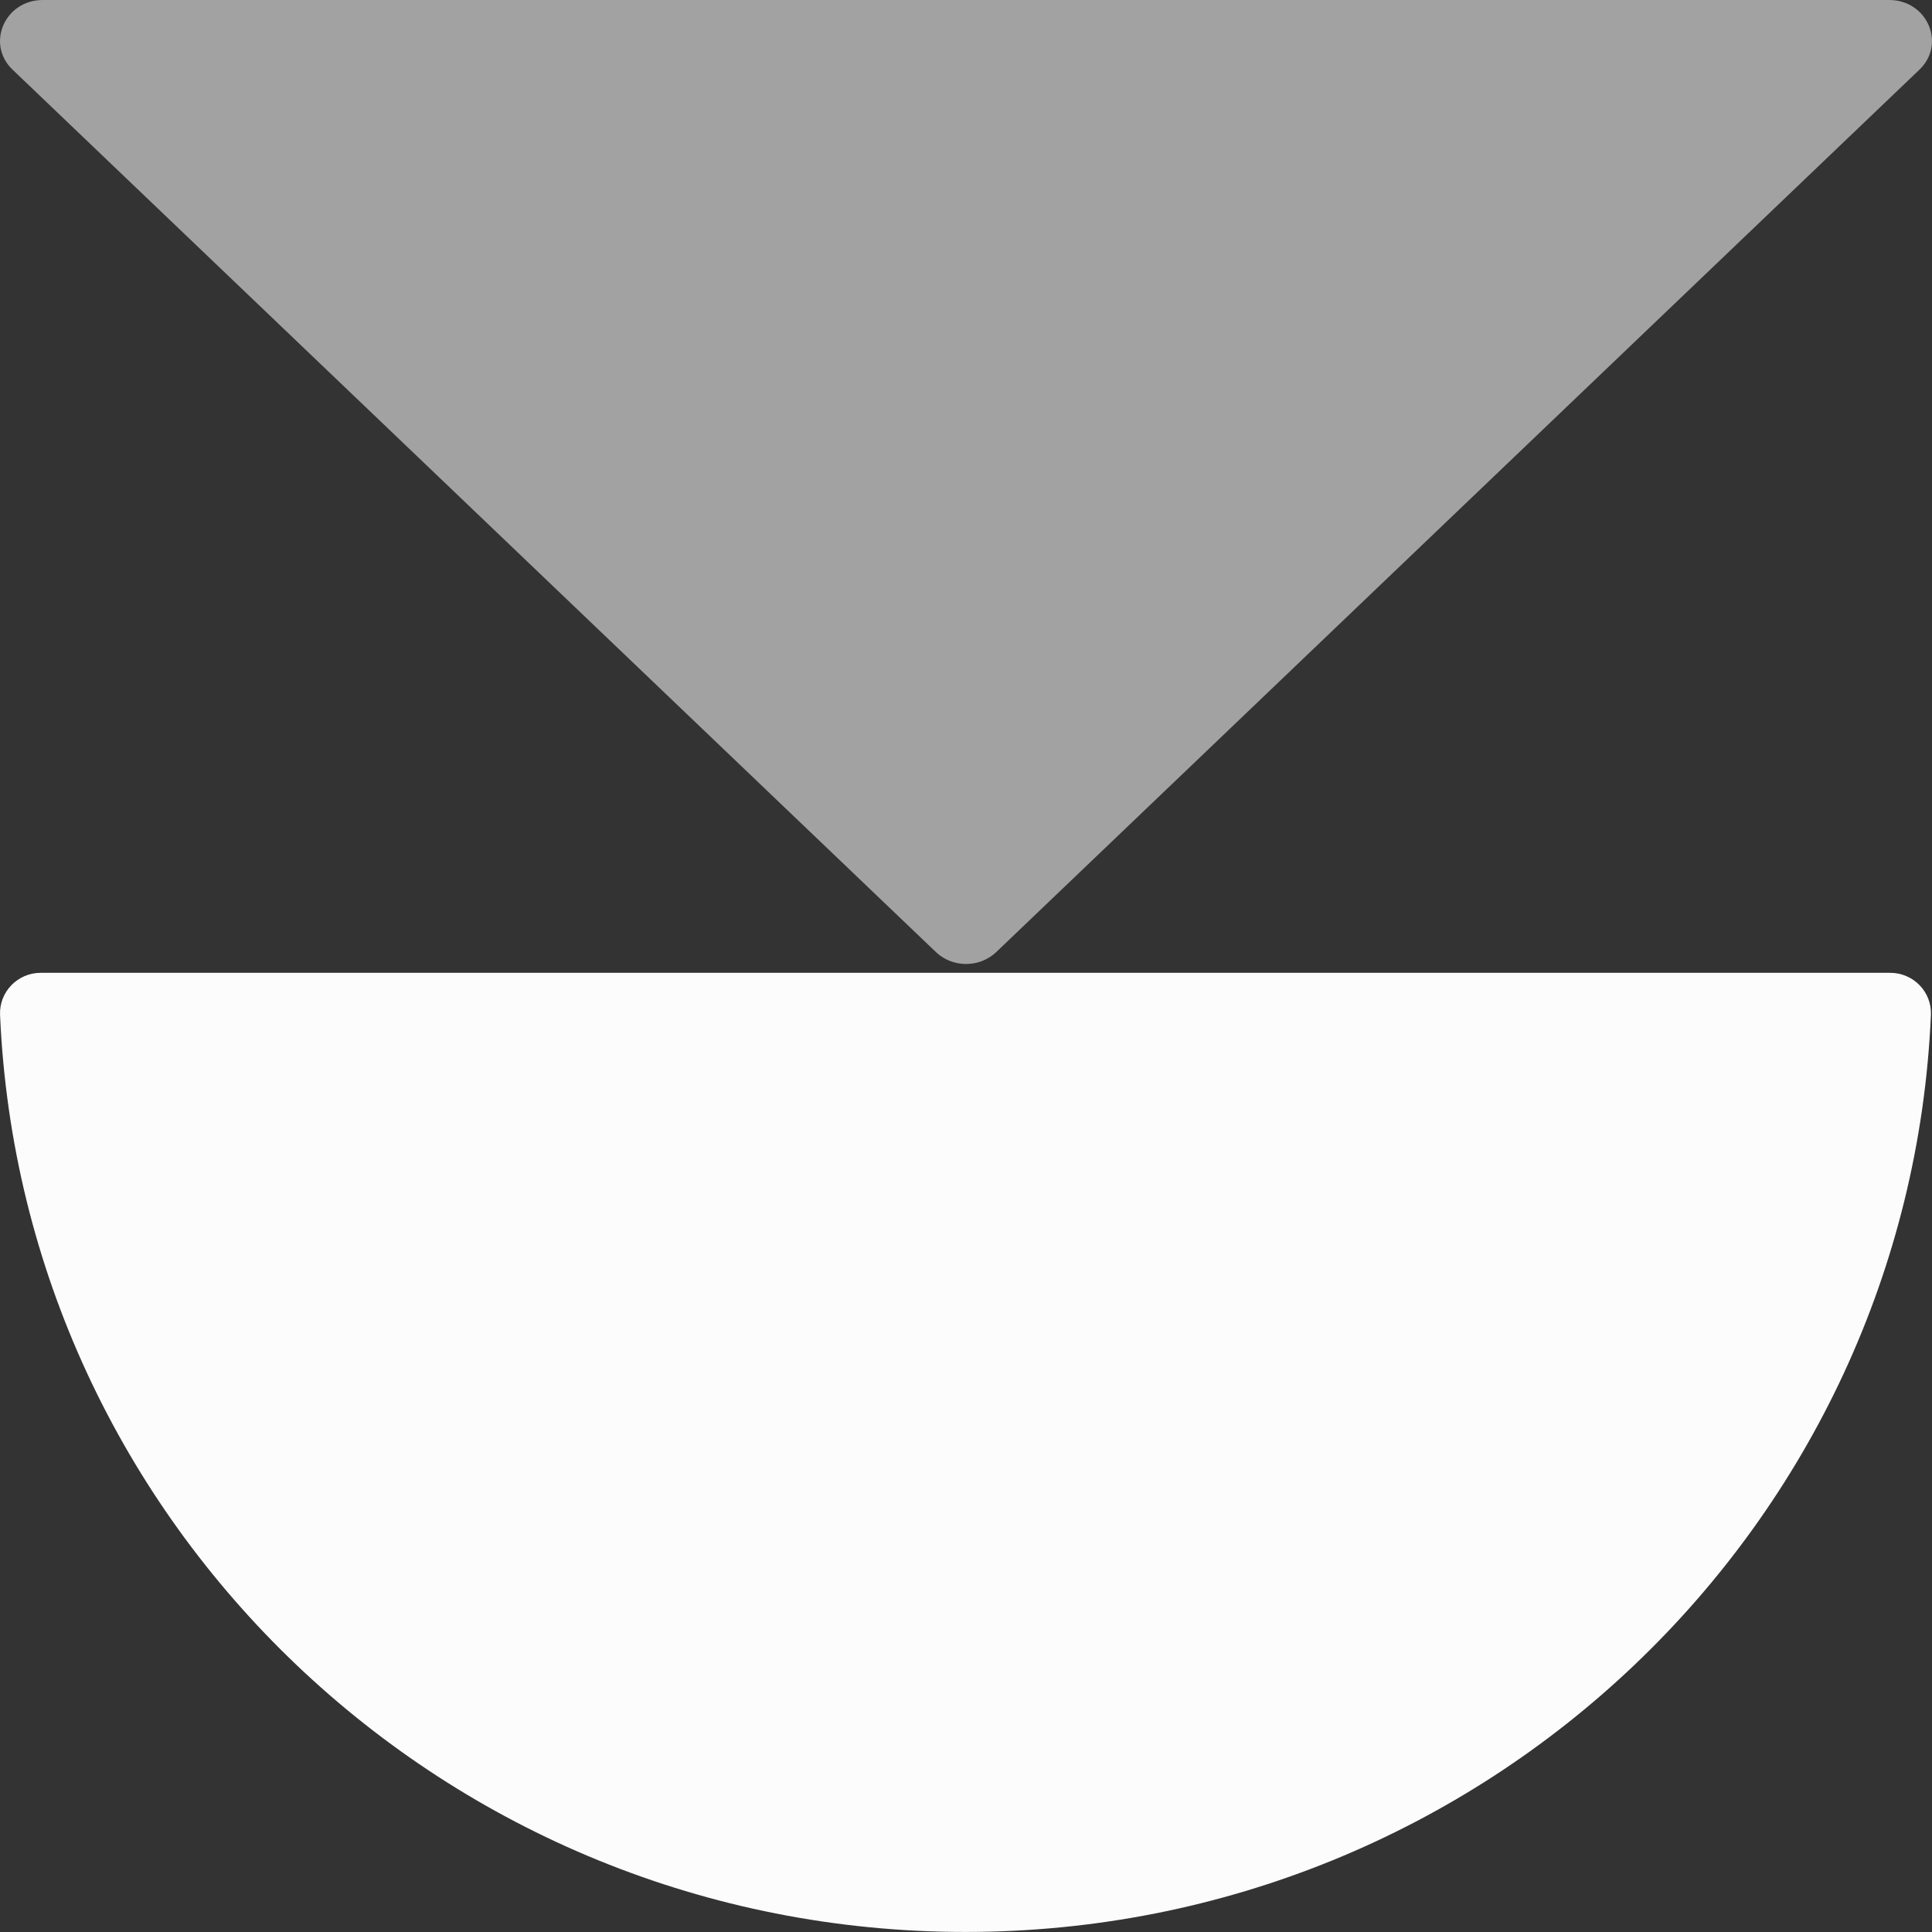
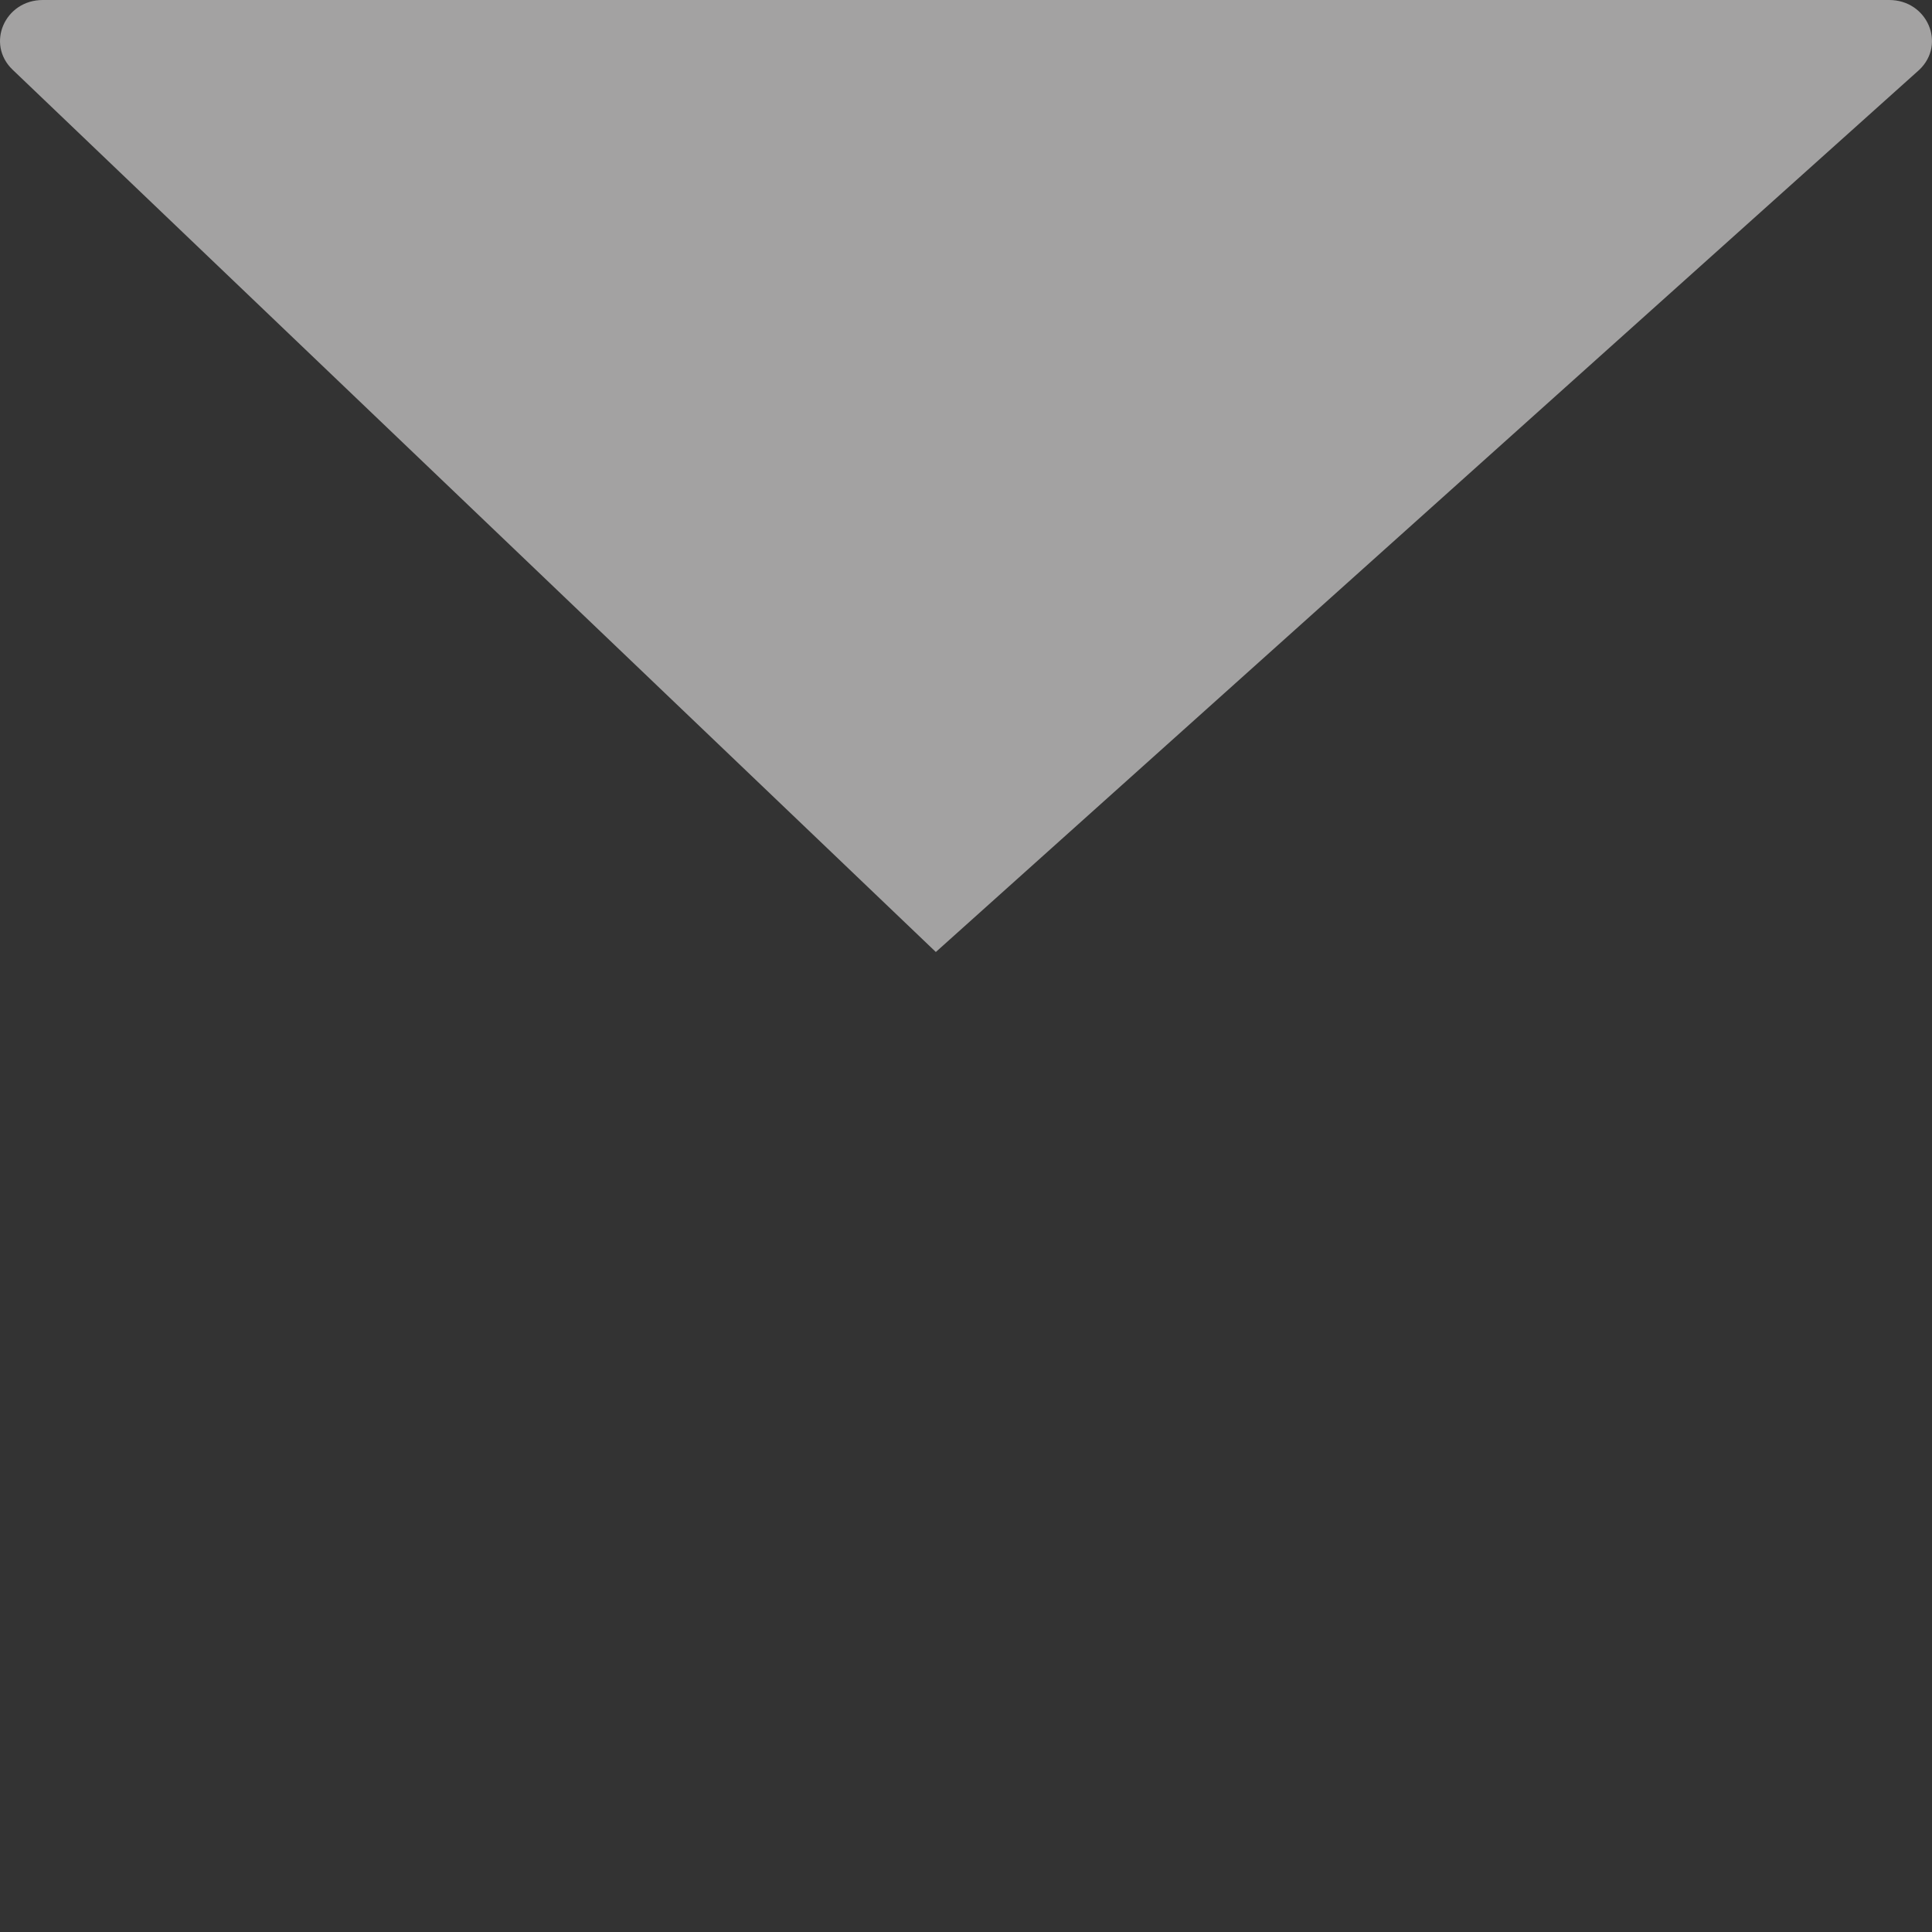
<svg xmlns="http://www.w3.org/2000/svg" width="36" height="36" viewBox="0 0 36 36" fill="none">
  <rect x="0" y="0" width="36" height="36" fill="#333333" stroke="none" />
-   <path d="M35.202 0H0.798C0.088 0 -0.267 0.82 0.236 1.3L17.438 17.739C17.748 18.037 18.253 18.037 18.565 17.739L35.764 1.3C36.267 0.82 35.912 0 35.202 0Z" fill="#A3A2A2" />
-   <path d="M0.758 18.127C0.328 18.127 -0.017 18.484 0.001 18.909C0.413 28.417 8.31 35.999 17.99 35.999C27.67 35.999 35.567 28.417 35.98 18.909C35.997 18.482 35.652 18.127 35.222 18.127H0.758Z" fill="#FCFCFC" />
+   <path d="M35.202 0H0.798C0.088 0 -0.267 0.82 0.236 1.3L17.438 17.739L35.764 1.3C36.267 0.82 35.912 0 35.202 0Z" fill="#A3A2A2" />
</svg>